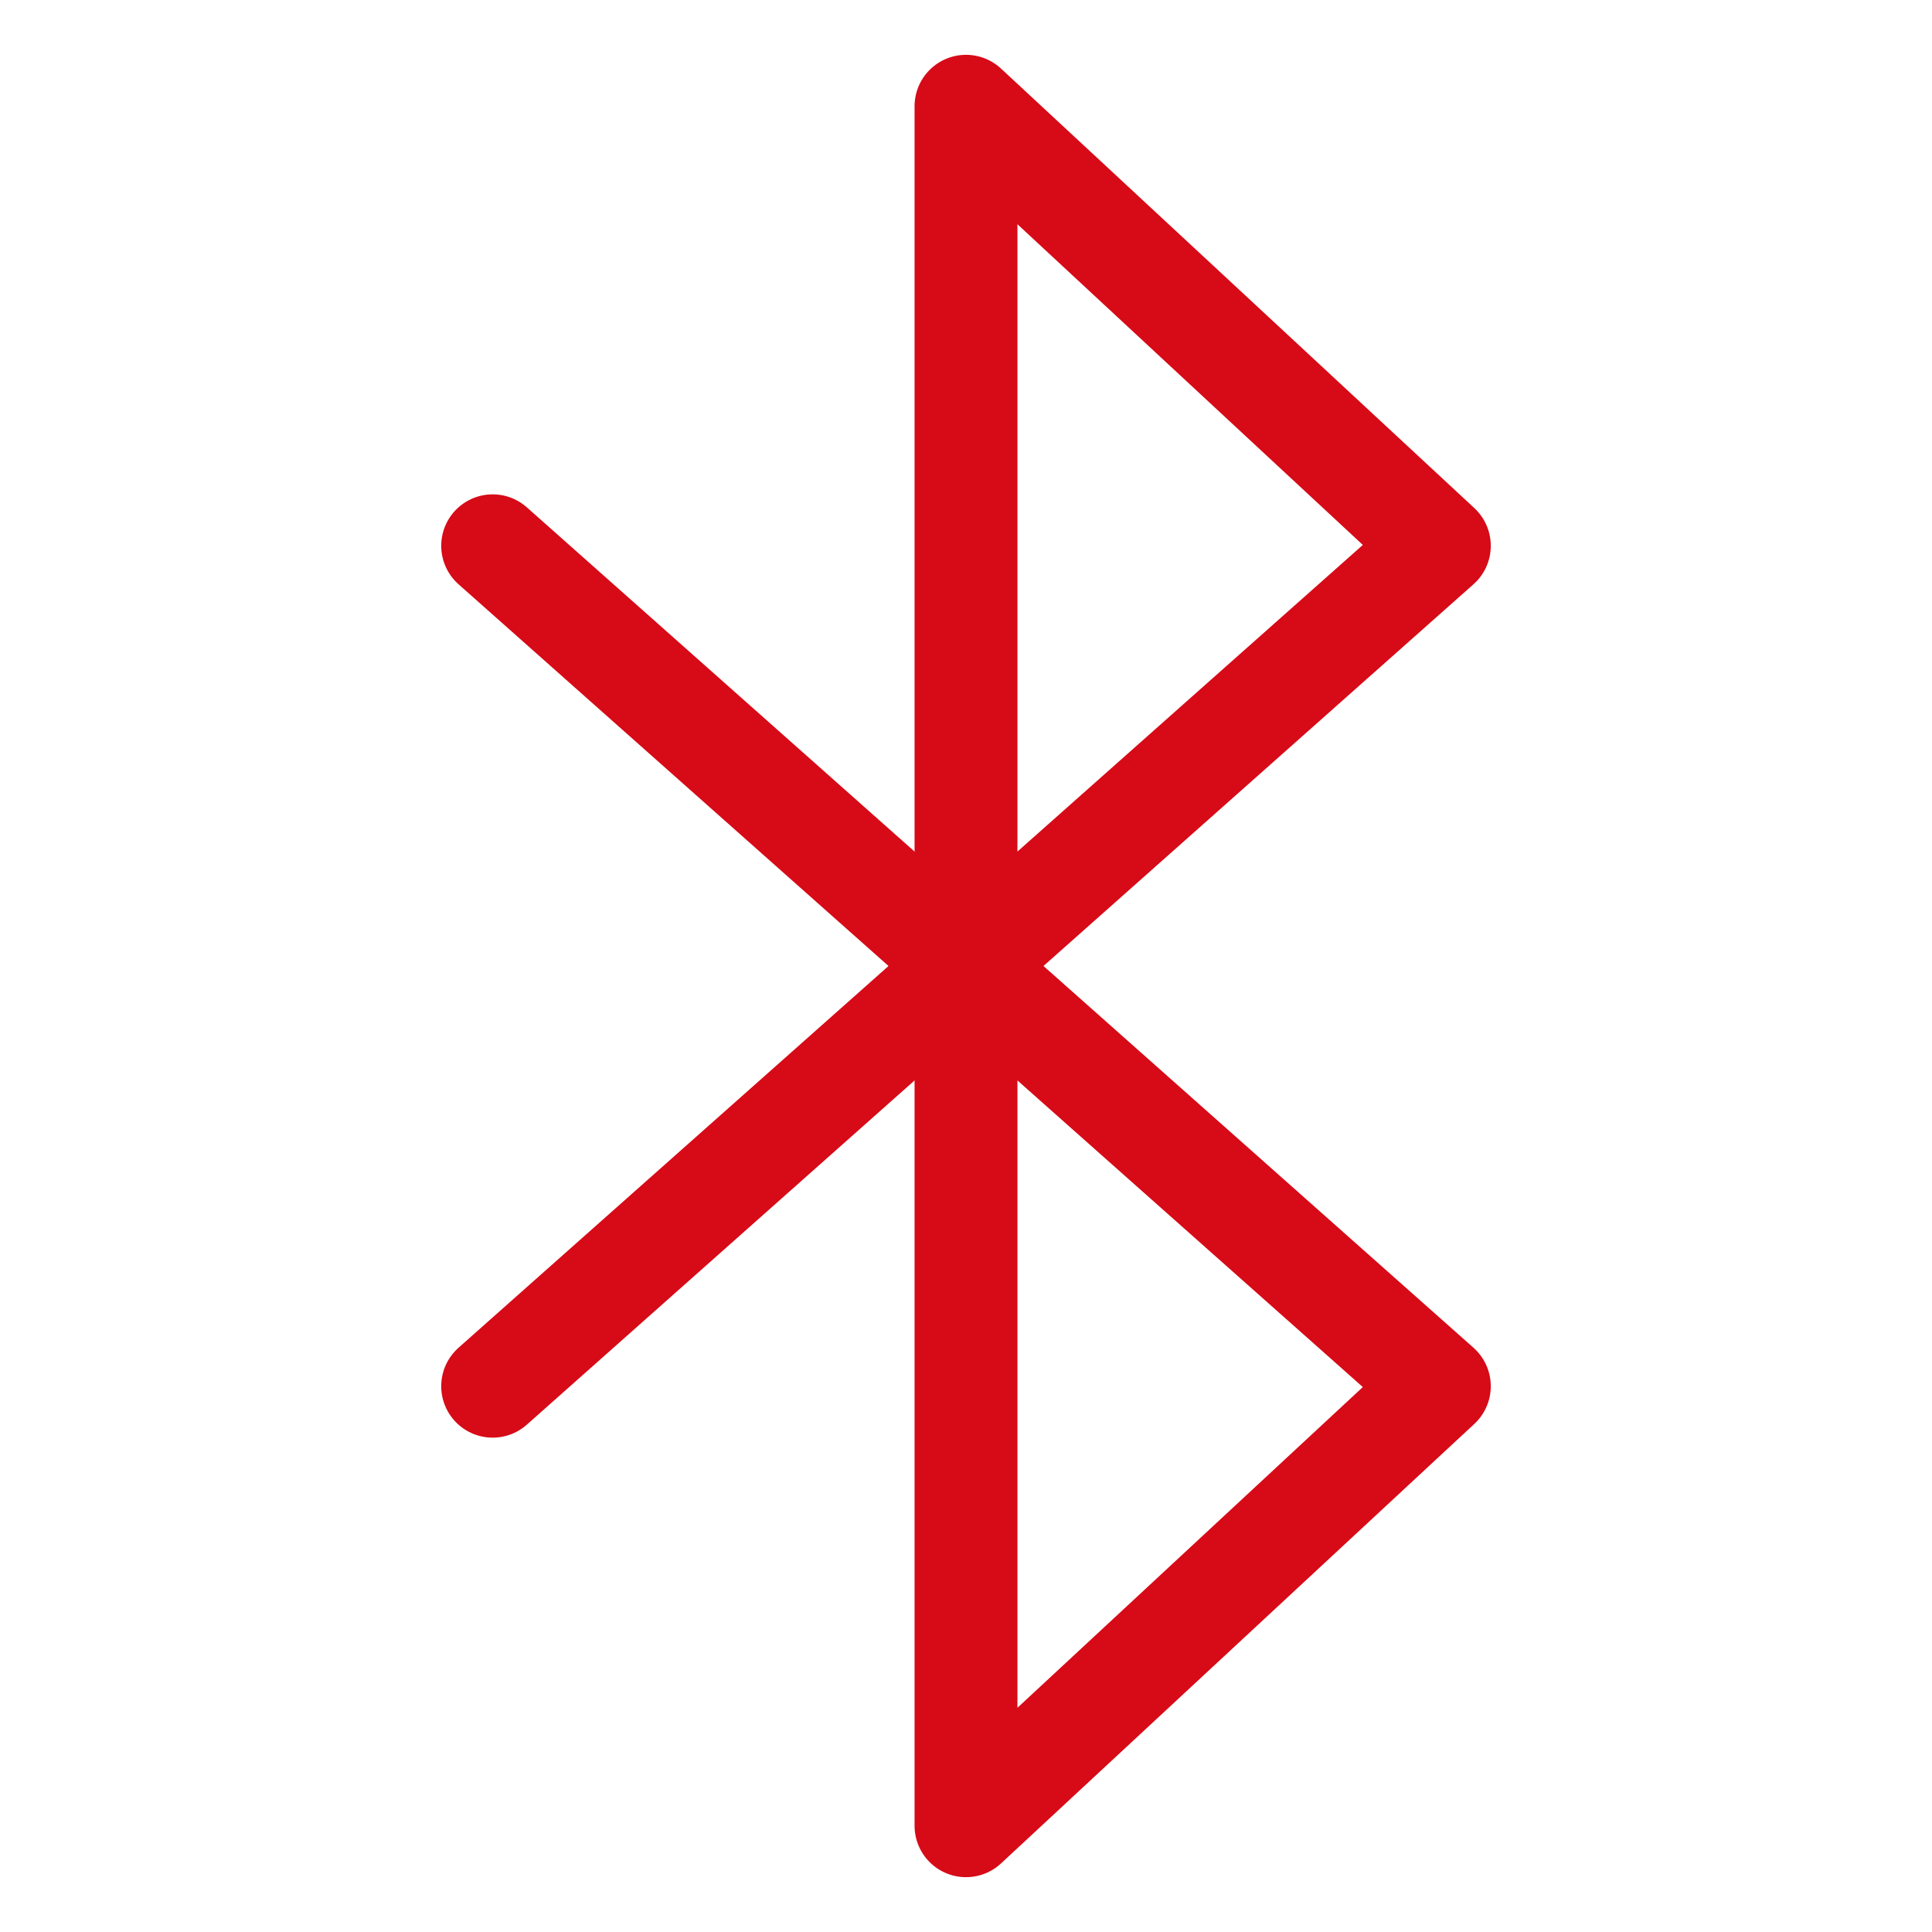
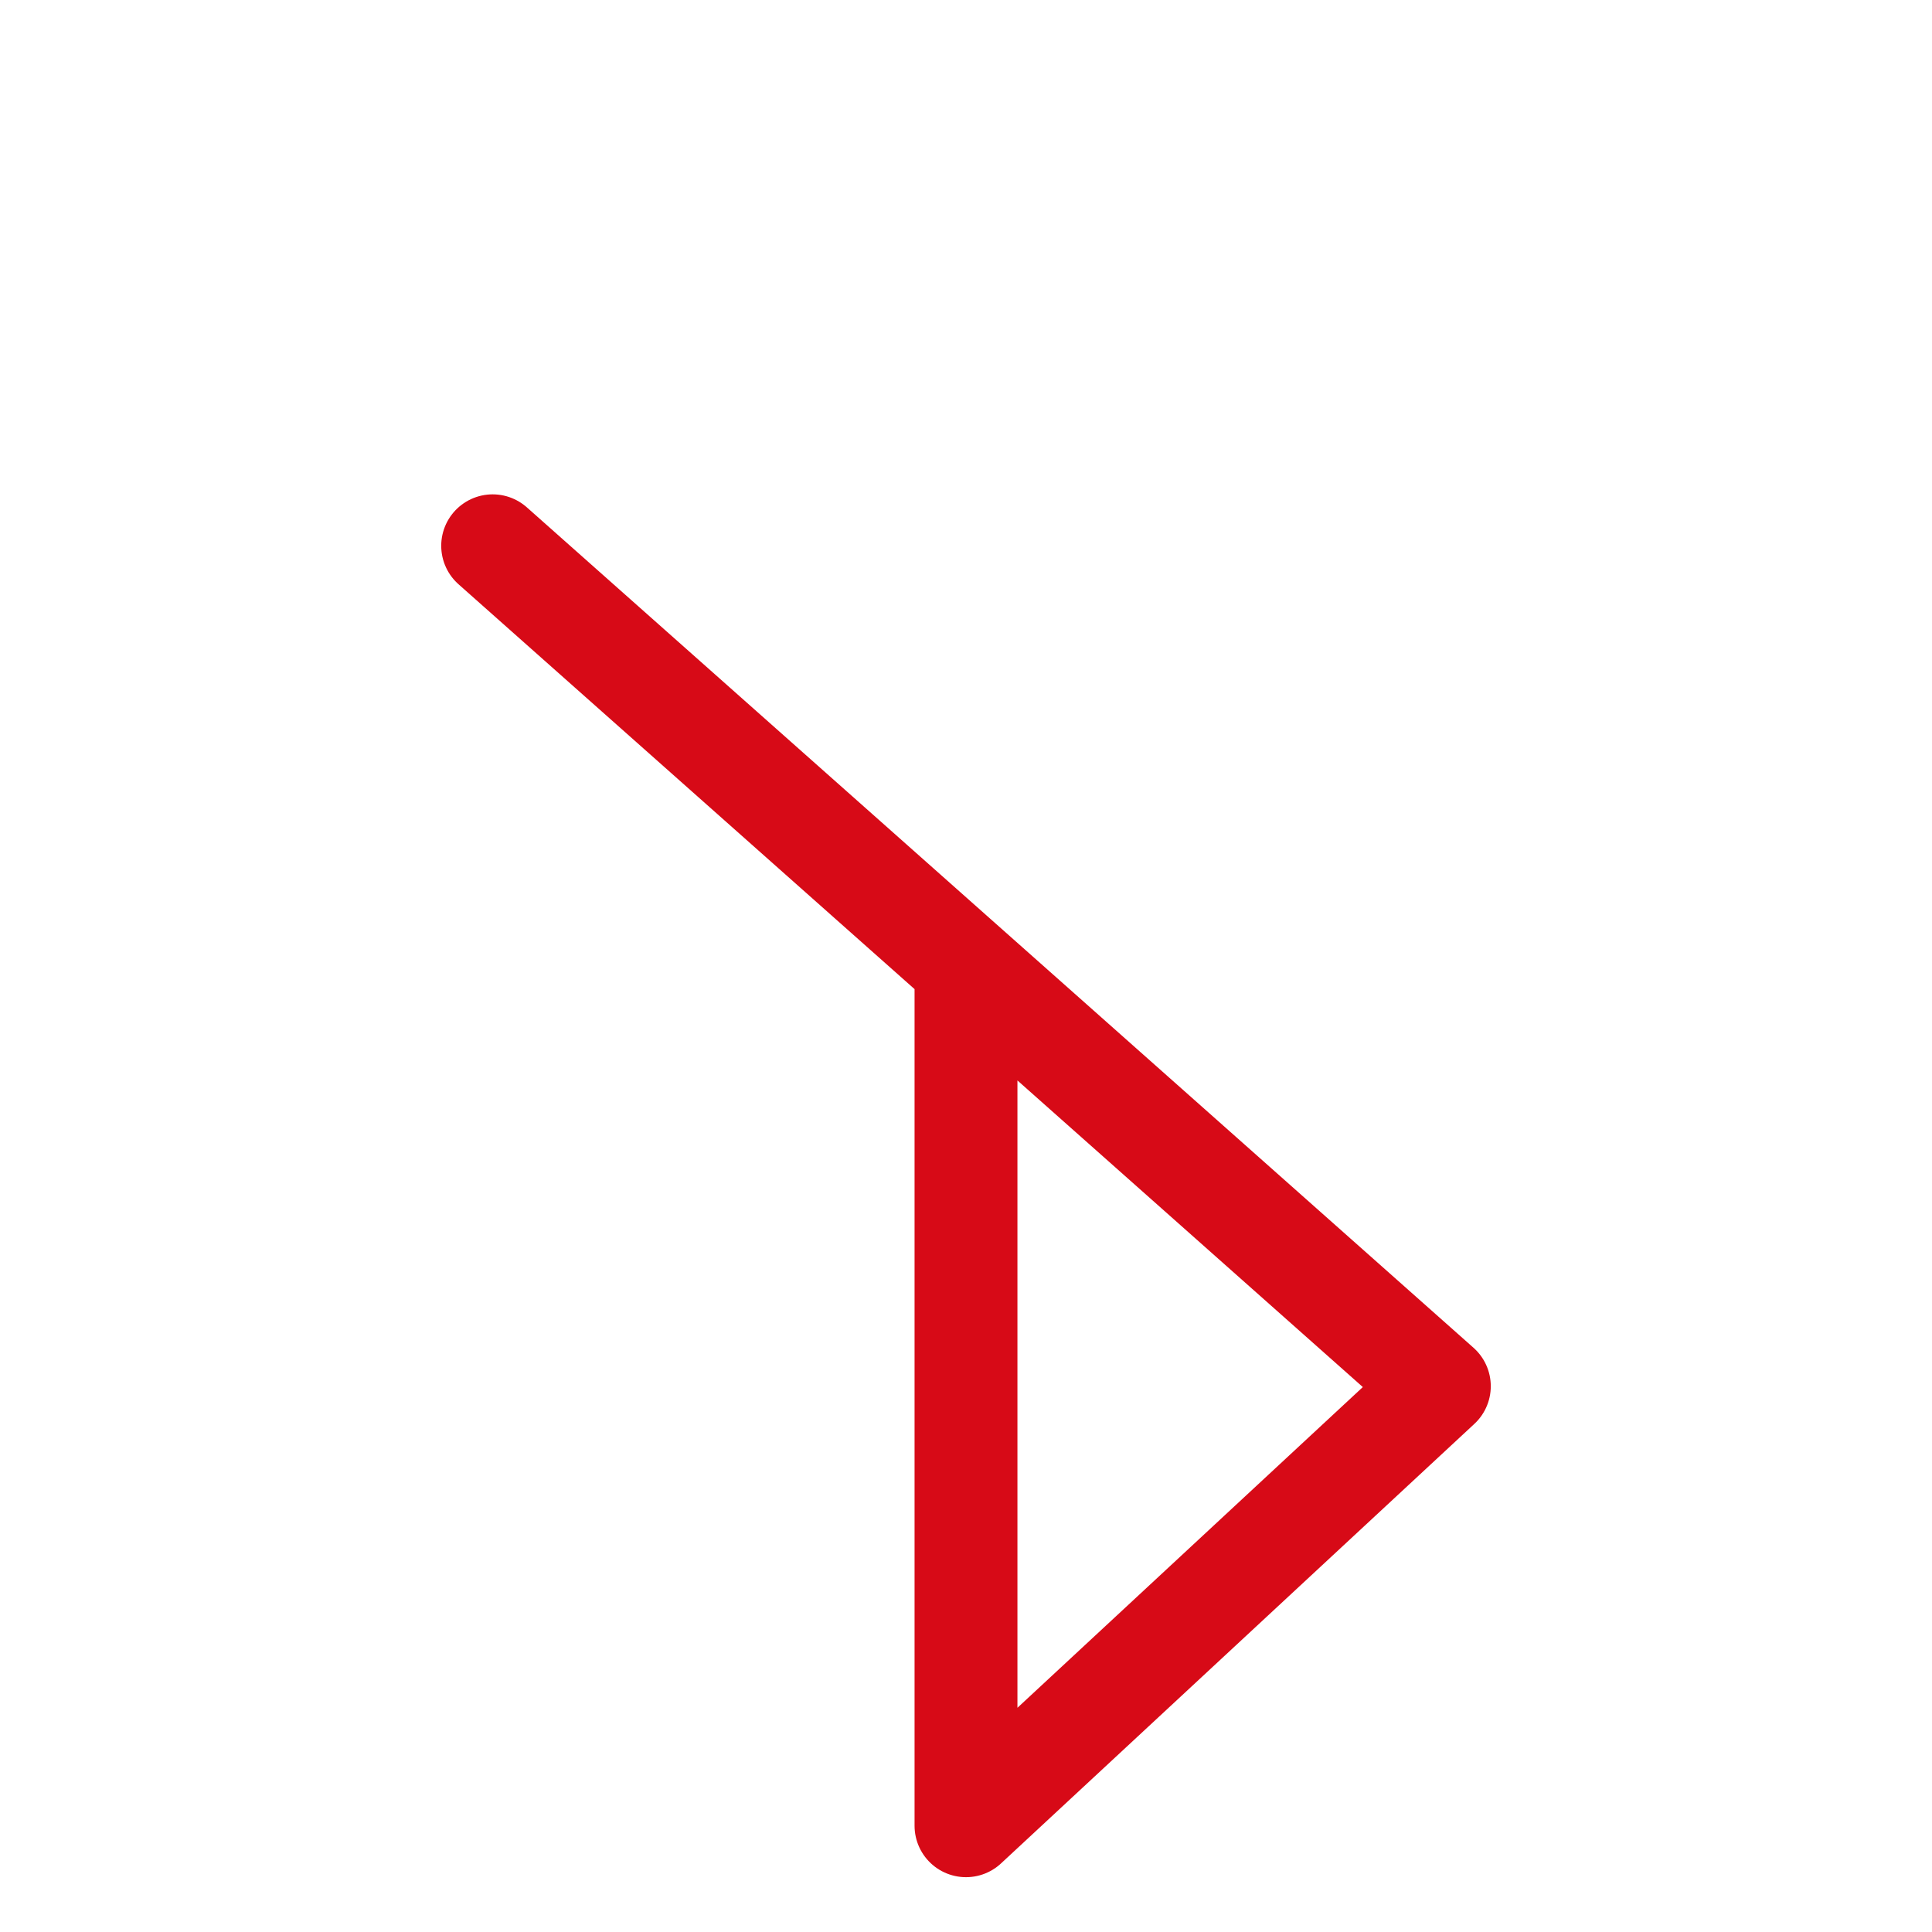
<svg xmlns="http://www.w3.org/2000/svg" version="1.1" id="Layer_1" x="0px" y="0px" viewBox="0 0 40 40" style="enable-background:new 0 0 40 40;" xml:space="preserve">
  <style type="text/css">
	.st0{fill:none;stroke:#D70A17;stroke-width:2.13;stroke-linecap:round;stroke-linejoin:round;}
</style>
  <title>bluetooth</title>
  <g id="Layer_2_1_">
    <g id="Layer_1-2">
      <polyline class="st0" points="10.2,11.3 29.8,28.7 20,37.8 20,20   " />
-       <polyline class="st0" points="10.2,28.7 29.8,11.3 20,2.2 20,20   " />
    </g>
  </g>
</svg>